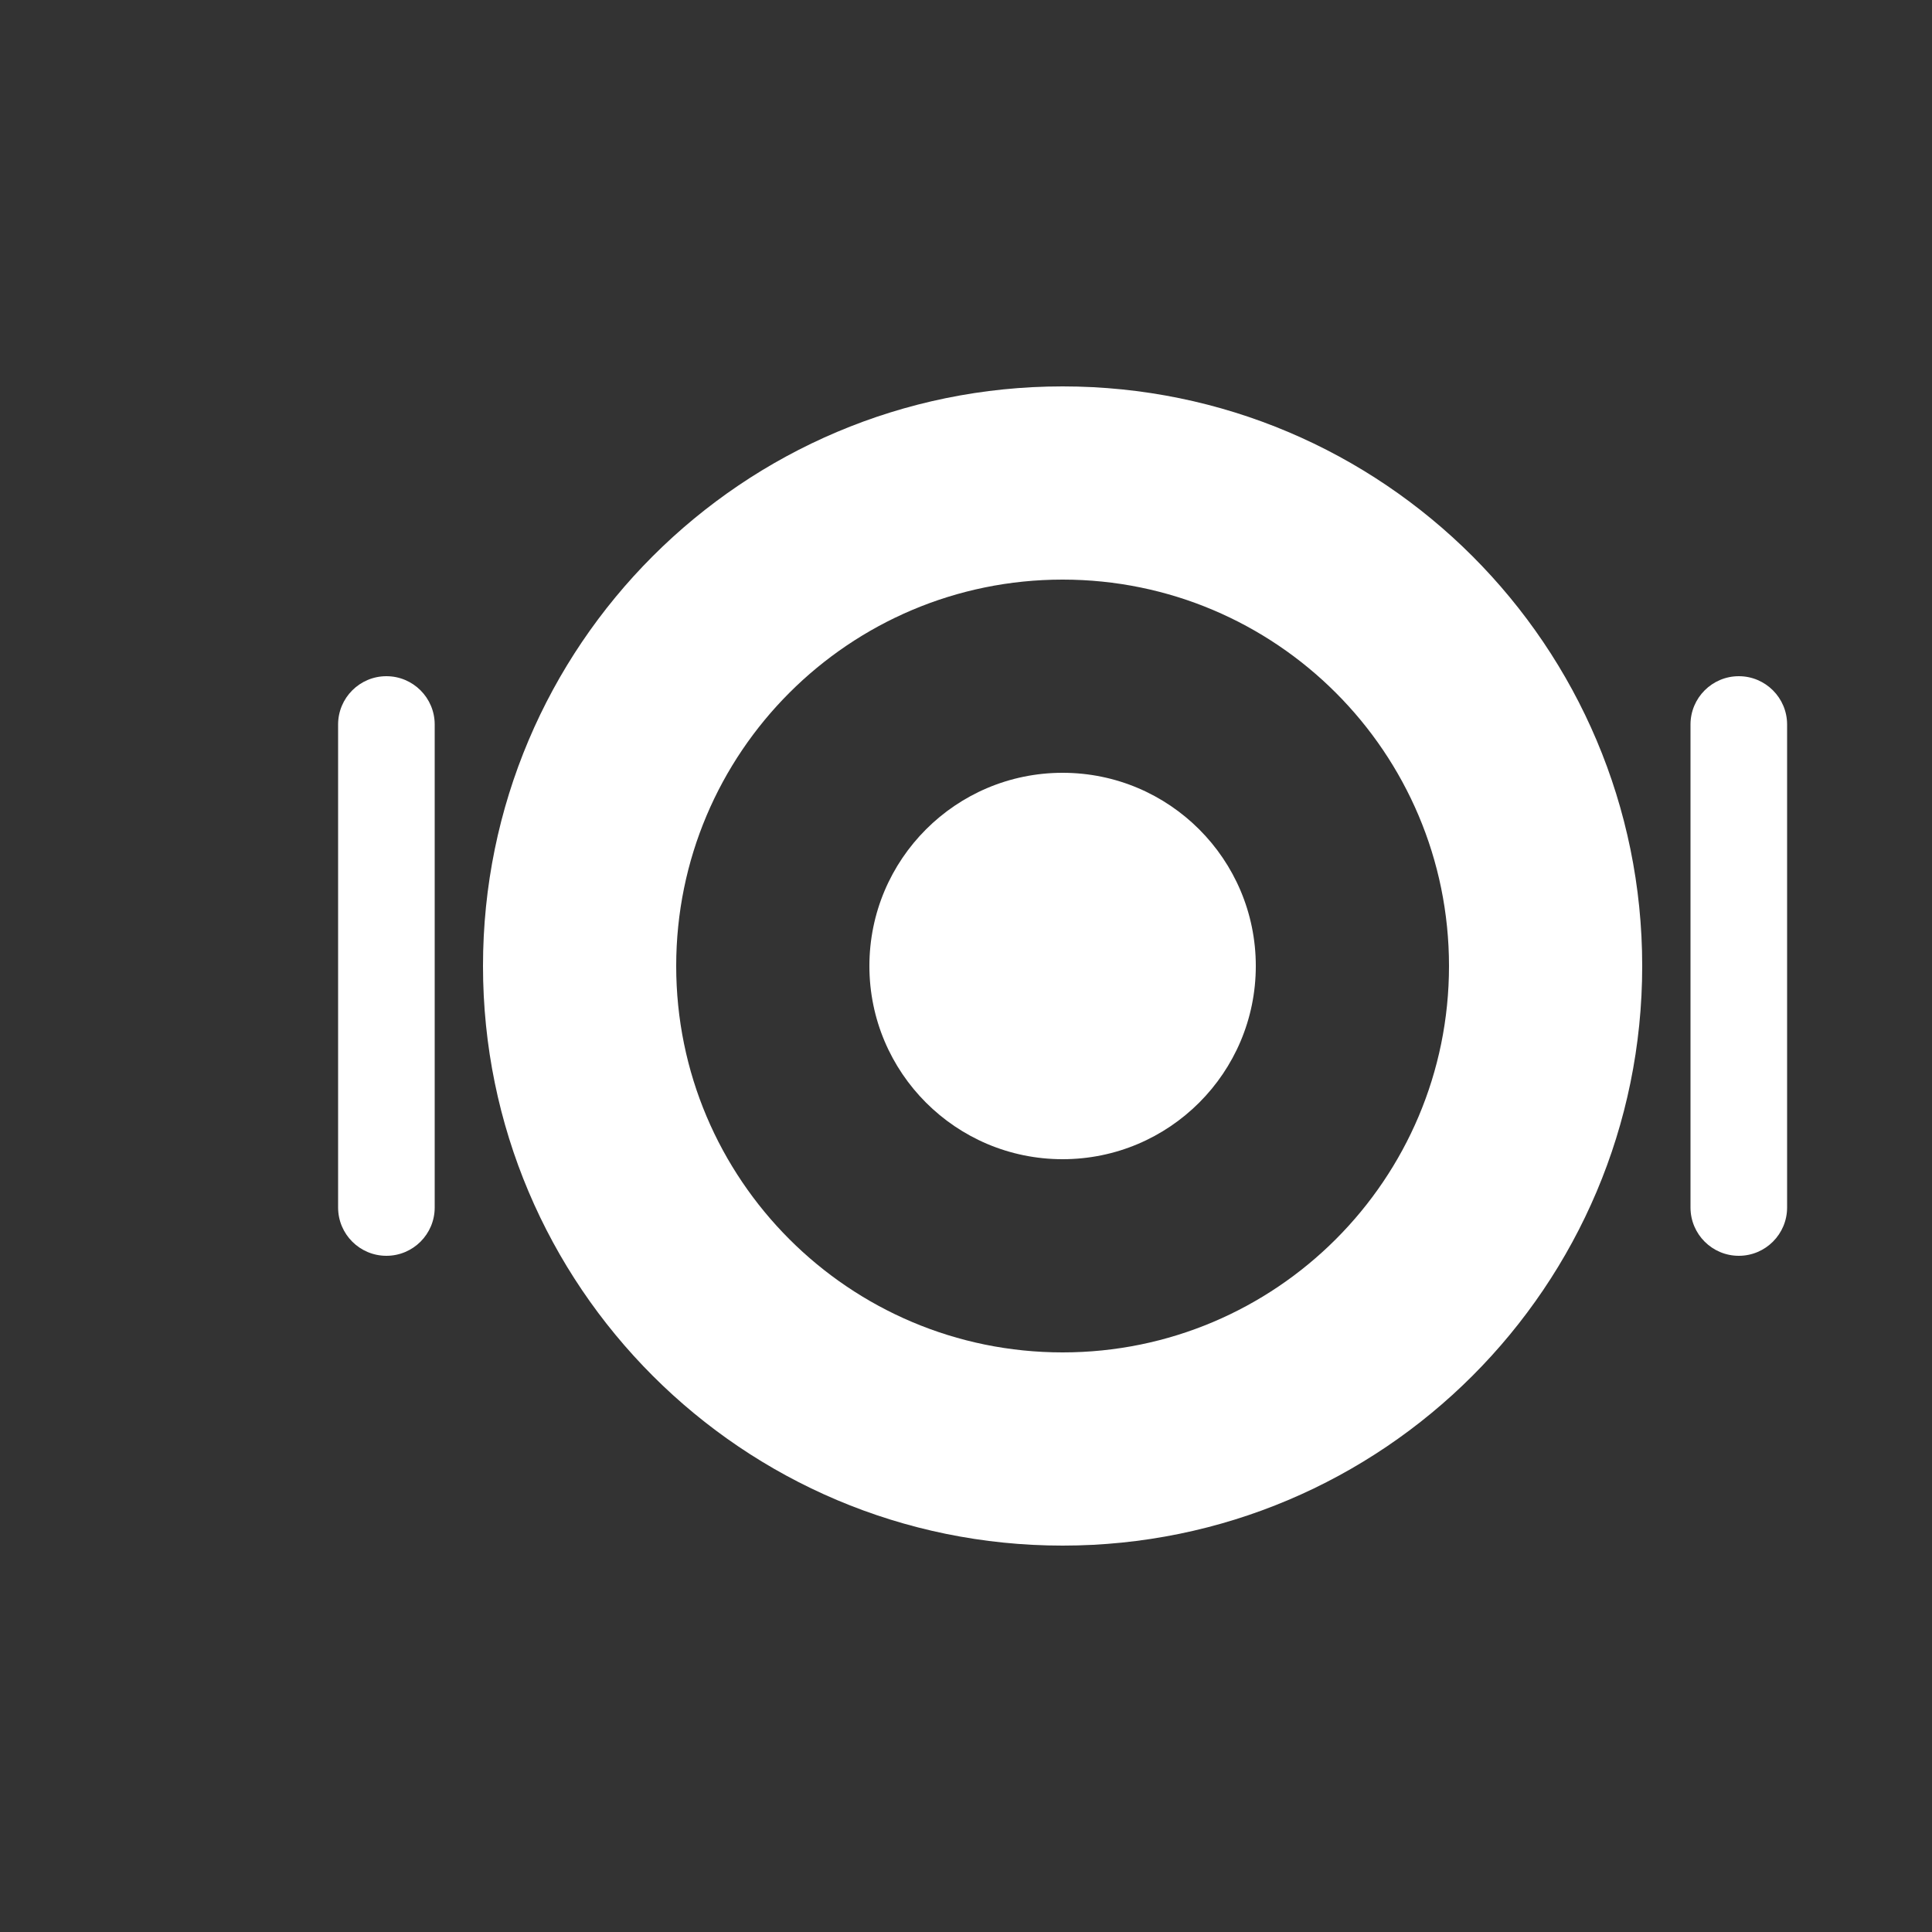
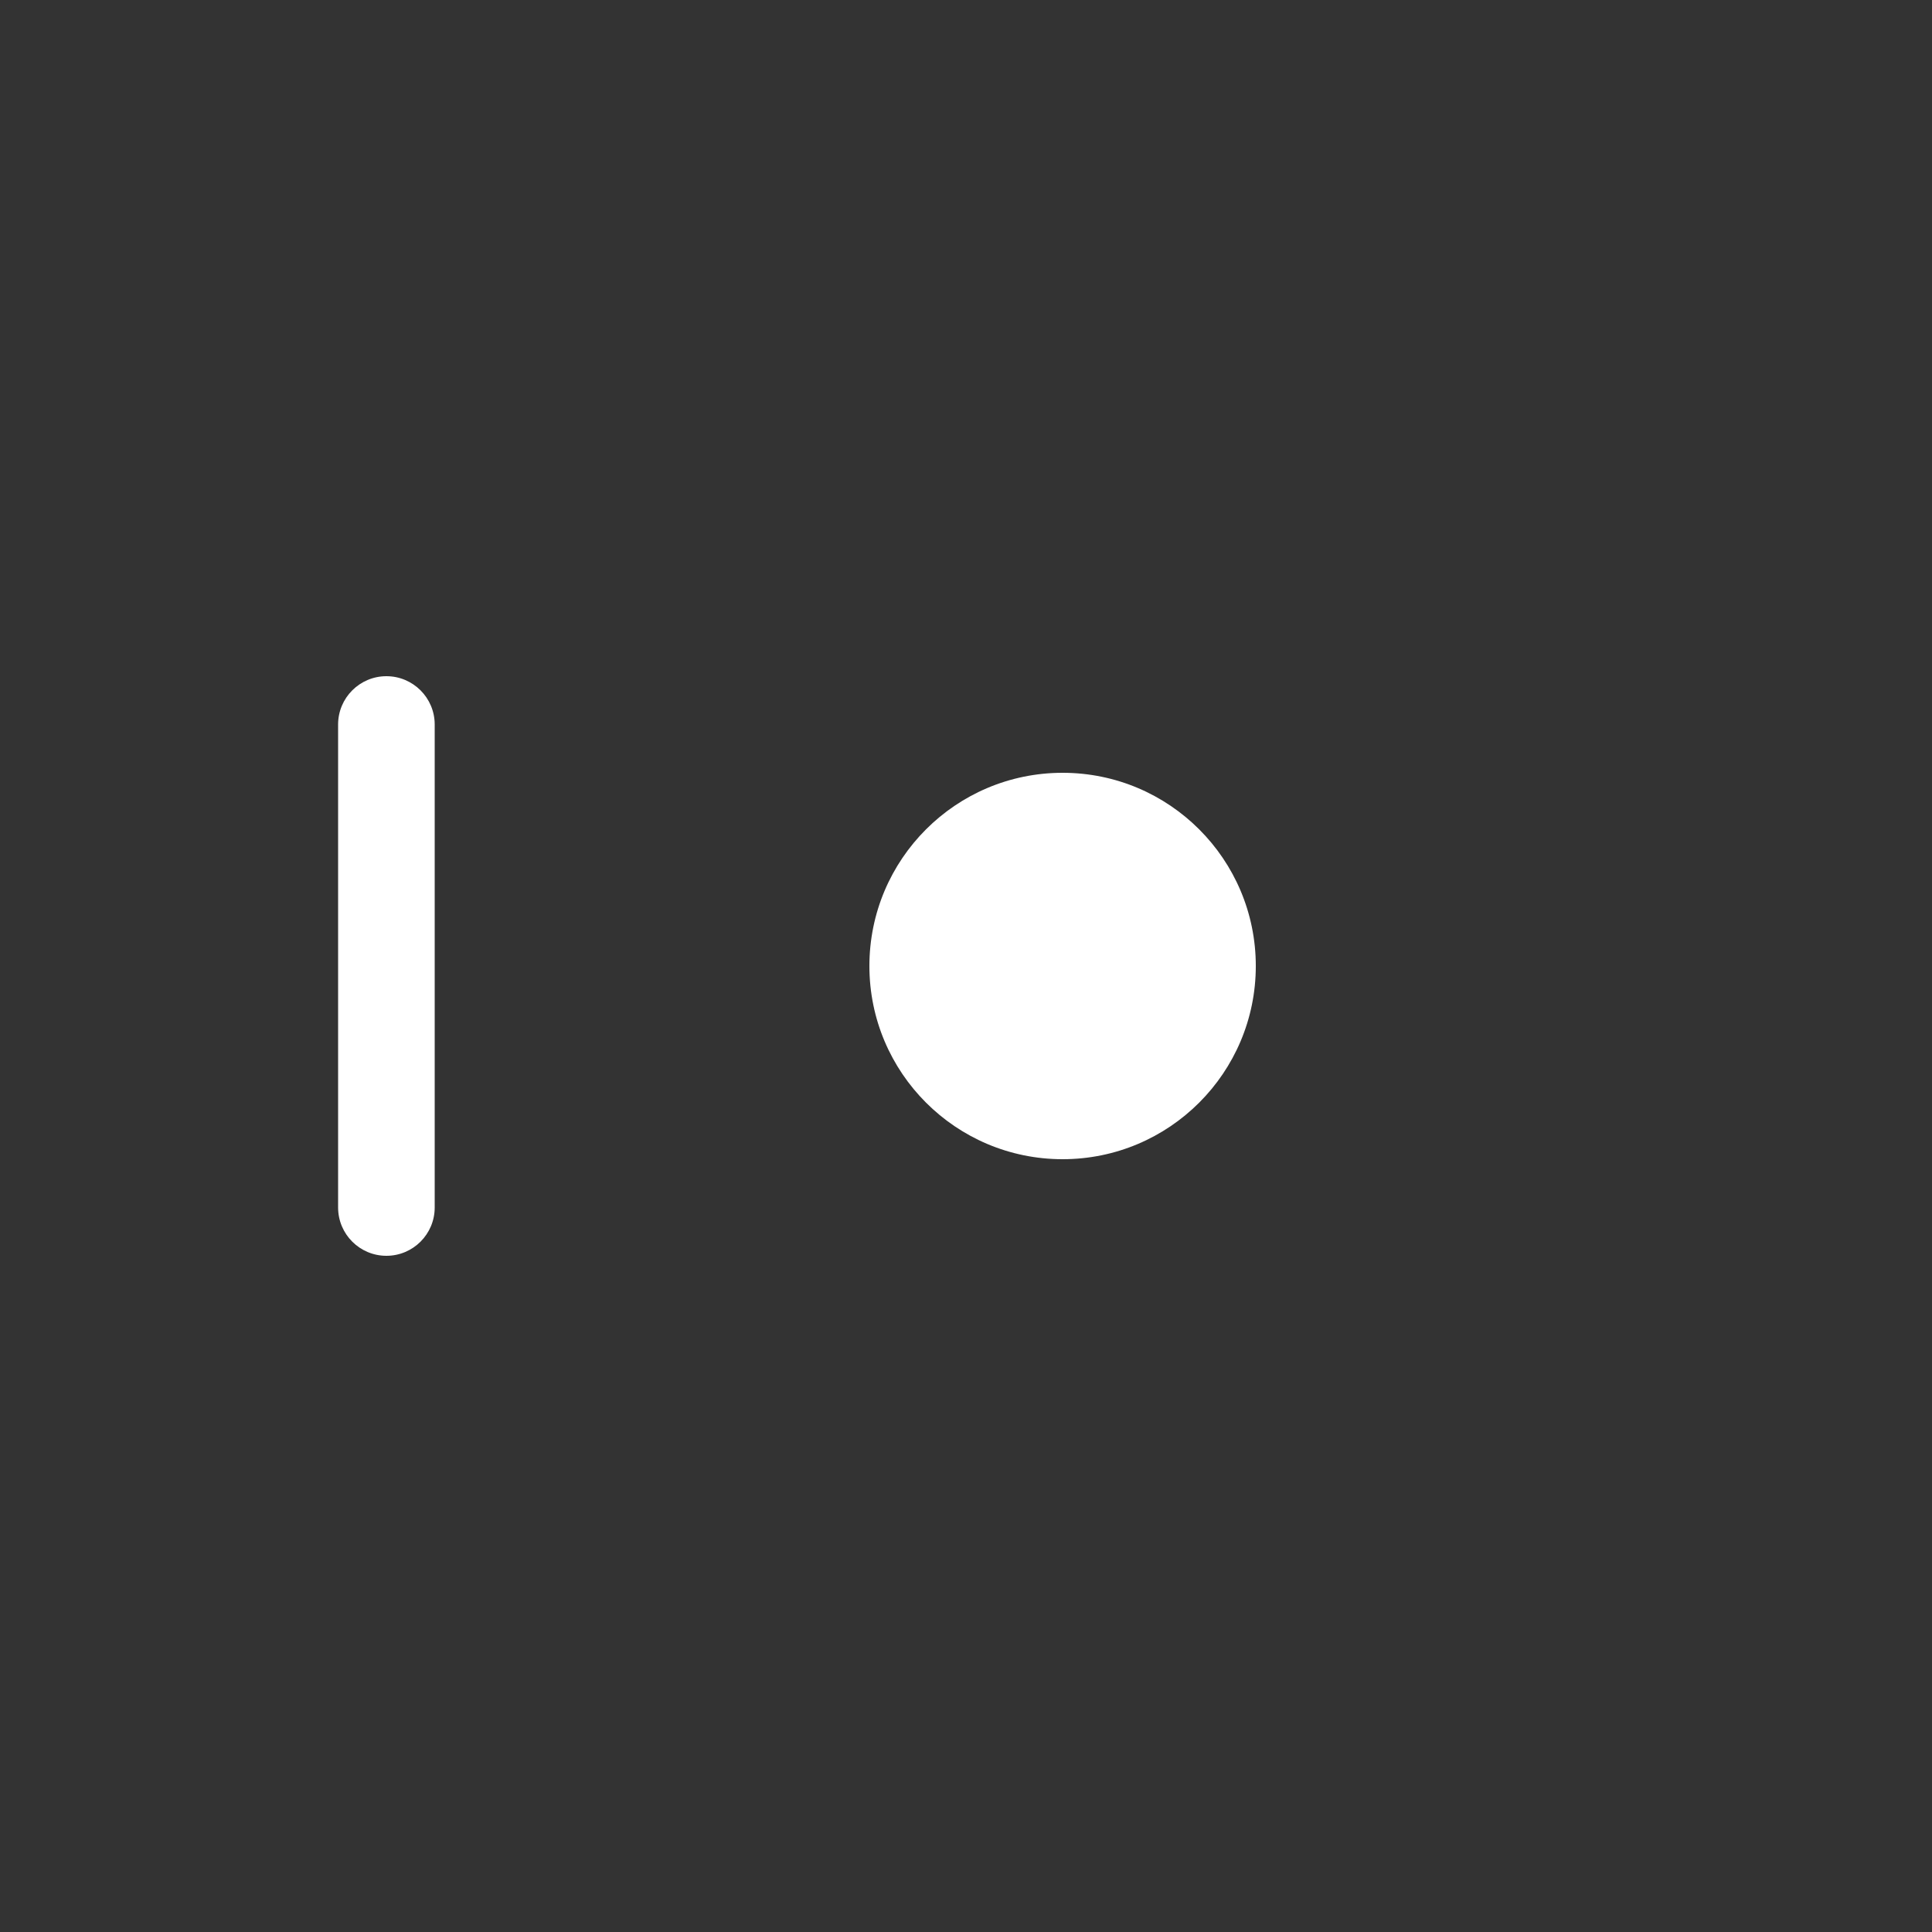
<svg xmlns="http://www.w3.org/2000/svg" width="40" height="40" viewBox="0 0 40 40">
  <rect x="0" y="0" width="40" height="40" fill="#333333" stroke="none" />
-   <path fill="#ffffff" d="M34,20 C34,13.373 28.627,8 22,8 C15.373,8 10,13.373 10,20 C10,26.627 15.373,32 22,32 C28.627,32 34,26.627 34,20 Z M30,20 C30,24.418 26.418,28 22,28 C17.582,28 14,24.418 14,20 C14,15.582 17.582,12 22,12 C26.418,12 30,15.582 30,20 Z" />
  <circle fill="#ffffff" cx="22" cy="20" r="4" />
  <path fill="#ffffff" d="M9,15 C9,14.448 8.552,14 8,14 C7.448,14 7,14.448 7,15 L7,25 C7,25.552 7.448,26 8,26 C8.552,26 9,25.552 9,25 L9,15 Z" />
-   <path fill="#ffffff" d="M37,15 C37,14.448 36.552,14 36,14 C35.448,14 35,14.448 35,15 L35,25 C35,25.552 35.448,26 36,26 C36.552,26 37,25.552 37,25 L37,15 Z" />
</svg>